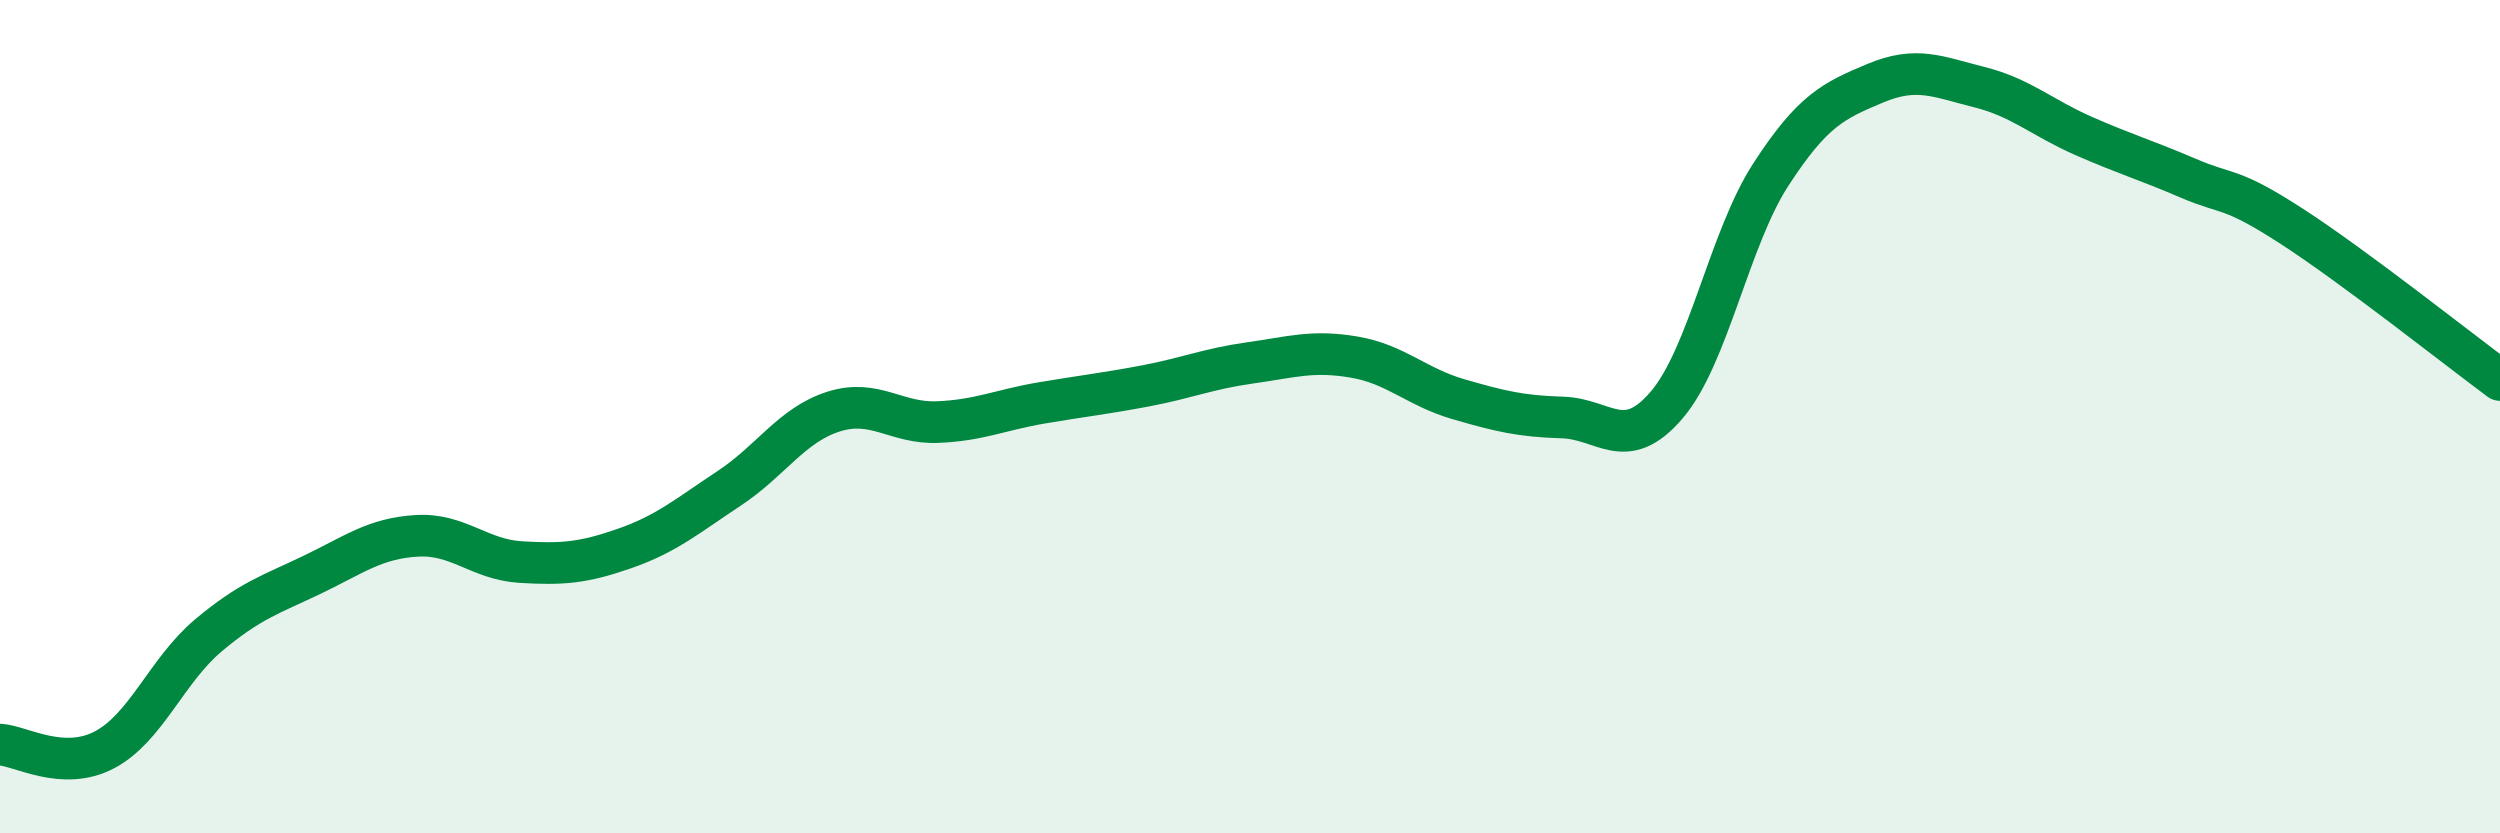
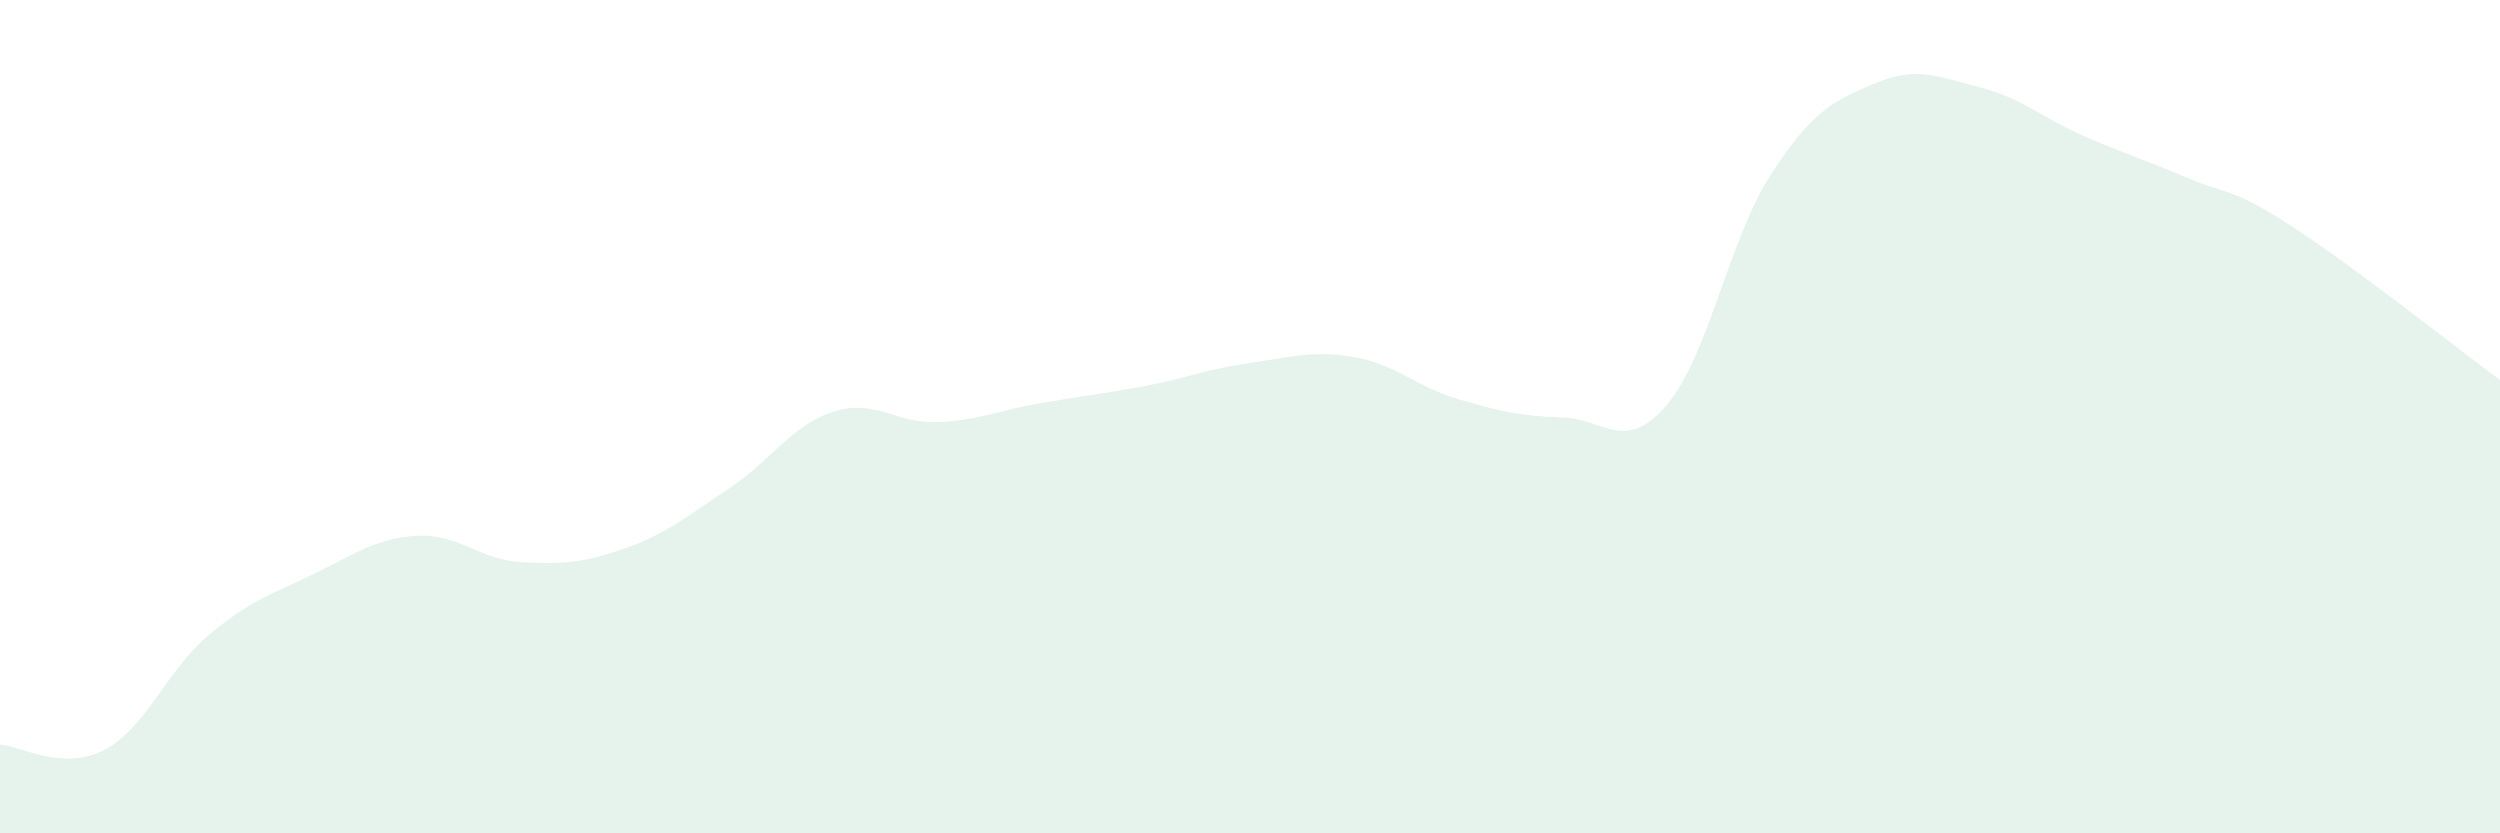
<svg xmlns="http://www.w3.org/2000/svg" width="60" height="20" viewBox="0 0 60 20">
  <path d="M 0,17.87 C 0.5,17.9 1.5,18.52 2.5,18 C 3.5,17.48 4,16.09 5,15.25 C 6,14.41 6.5,14.27 7.5,13.79 C 8.5,13.31 9,12.92 10,12.86 C 11,12.8 11.5,13.43 12.5,13.49 C 13.5,13.55 14,13.51 15,13.16 C 16,12.81 16.5,12.38 17.5,11.72 C 18.5,11.06 19,10.2 20,9.88 C 21,9.56 21.5,10.17 22.5,10.13 C 23.5,10.09 24,9.84 25,9.67 C 26,9.5 26.5,9.45 27.5,9.26 C 28.5,9.07 29,8.85 30,8.71 C 31,8.57 31.5,8.4 32.5,8.57 C 33.5,8.74 34,9.29 35,9.58 C 36,9.87 36.5,9.99 37.5,10.02 C 38.5,10.05 39,10.89 40,9.72 C 41,8.55 41.5,5.73 42.5,4.19 C 43.5,2.65 44,2.42 45,2 C 46,1.58 46.5,1.84 47.5,2.09 C 48.5,2.34 49,2.82 50,3.26 C 51,3.7 51.5,3.84 52.5,4.27 C 53.5,4.7 53.5,4.46 55,5.43 C 56.5,6.4 59,8.38 60,9.12L60 20L0 20Z" fill="#008740" opacity="0.1" stroke-linecap="round" stroke-linejoin="round" />
-   <path d="M 0,17.87 C 0.5,17.9 1.5,18.52 2.5,18 C 3.5,17.48 4,16.09 5,15.25 C 6,14.41 6.5,14.27 7.5,13.79 C 8.5,13.31 9,12.92 10,12.86 C 11,12.8 11.5,13.43 12.5,13.49 C 13.5,13.55 14,13.51 15,13.16 C 16,12.81 16.5,12.38 17.5,11.72 C 18.5,11.06 19,10.2 20,9.88 C 21,9.56 21.5,10.17 22.5,10.13 C 23.5,10.09 24,9.84 25,9.67 C 26,9.5 26.5,9.45 27.5,9.26 C 28.5,9.07 29,8.85 30,8.71 C 31,8.57 31.5,8.4 32.5,8.57 C 33.5,8.74 34,9.29 35,9.58 C 36,9.87 36.5,9.99 37.5,10.02 C 38.5,10.05 39,10.89 40,9.72 C 41,8.55 41.5,5.73 42.5,4.19 C 43.5,2.65 44,2.42 45,2 C 46,1.58 46.5,1.84 47.5,2.09 C 48.5,2.34 49,2.82 50,3.26 C 51,3.7 51.5,3.84 52.5,4.27 C 53.5,4.7 53.5,4.46 55,5.43 C 56.5,6.4 59,8.38 60,9.12" stroke="#008740" stroke-width="1" fill="none" stroke-linecap="round" stroke-linejoin="round" />
</svg>